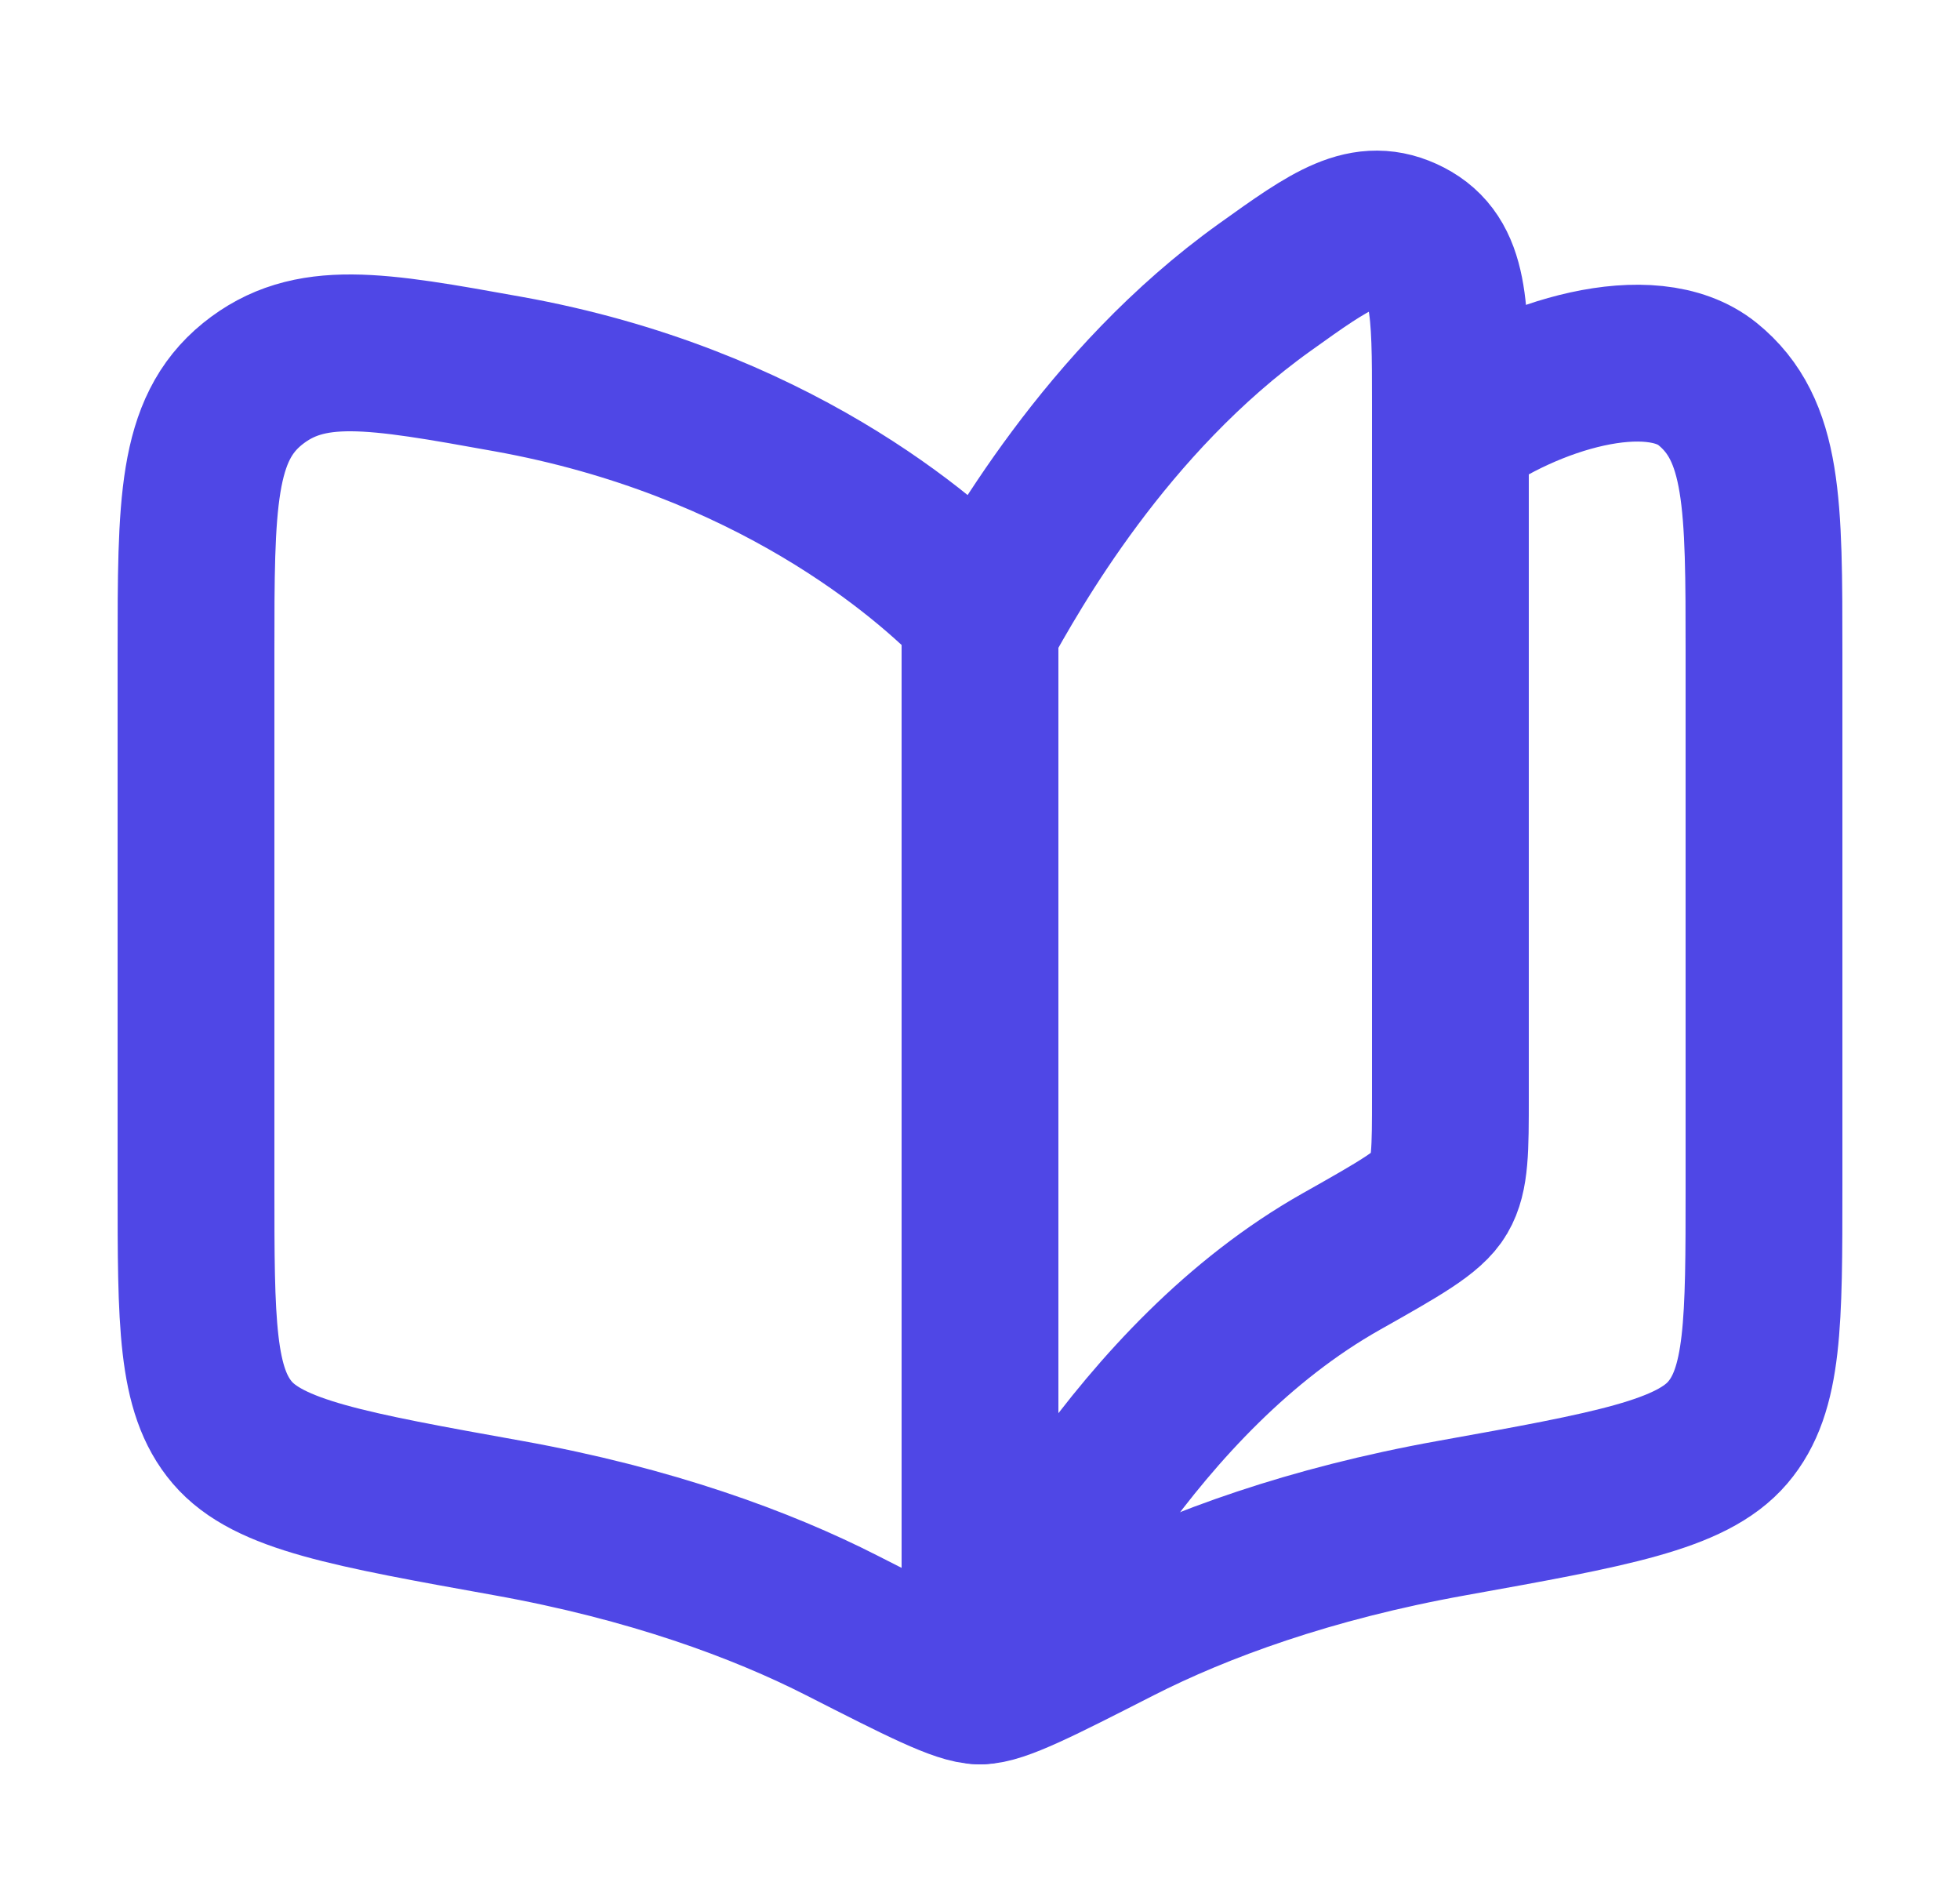
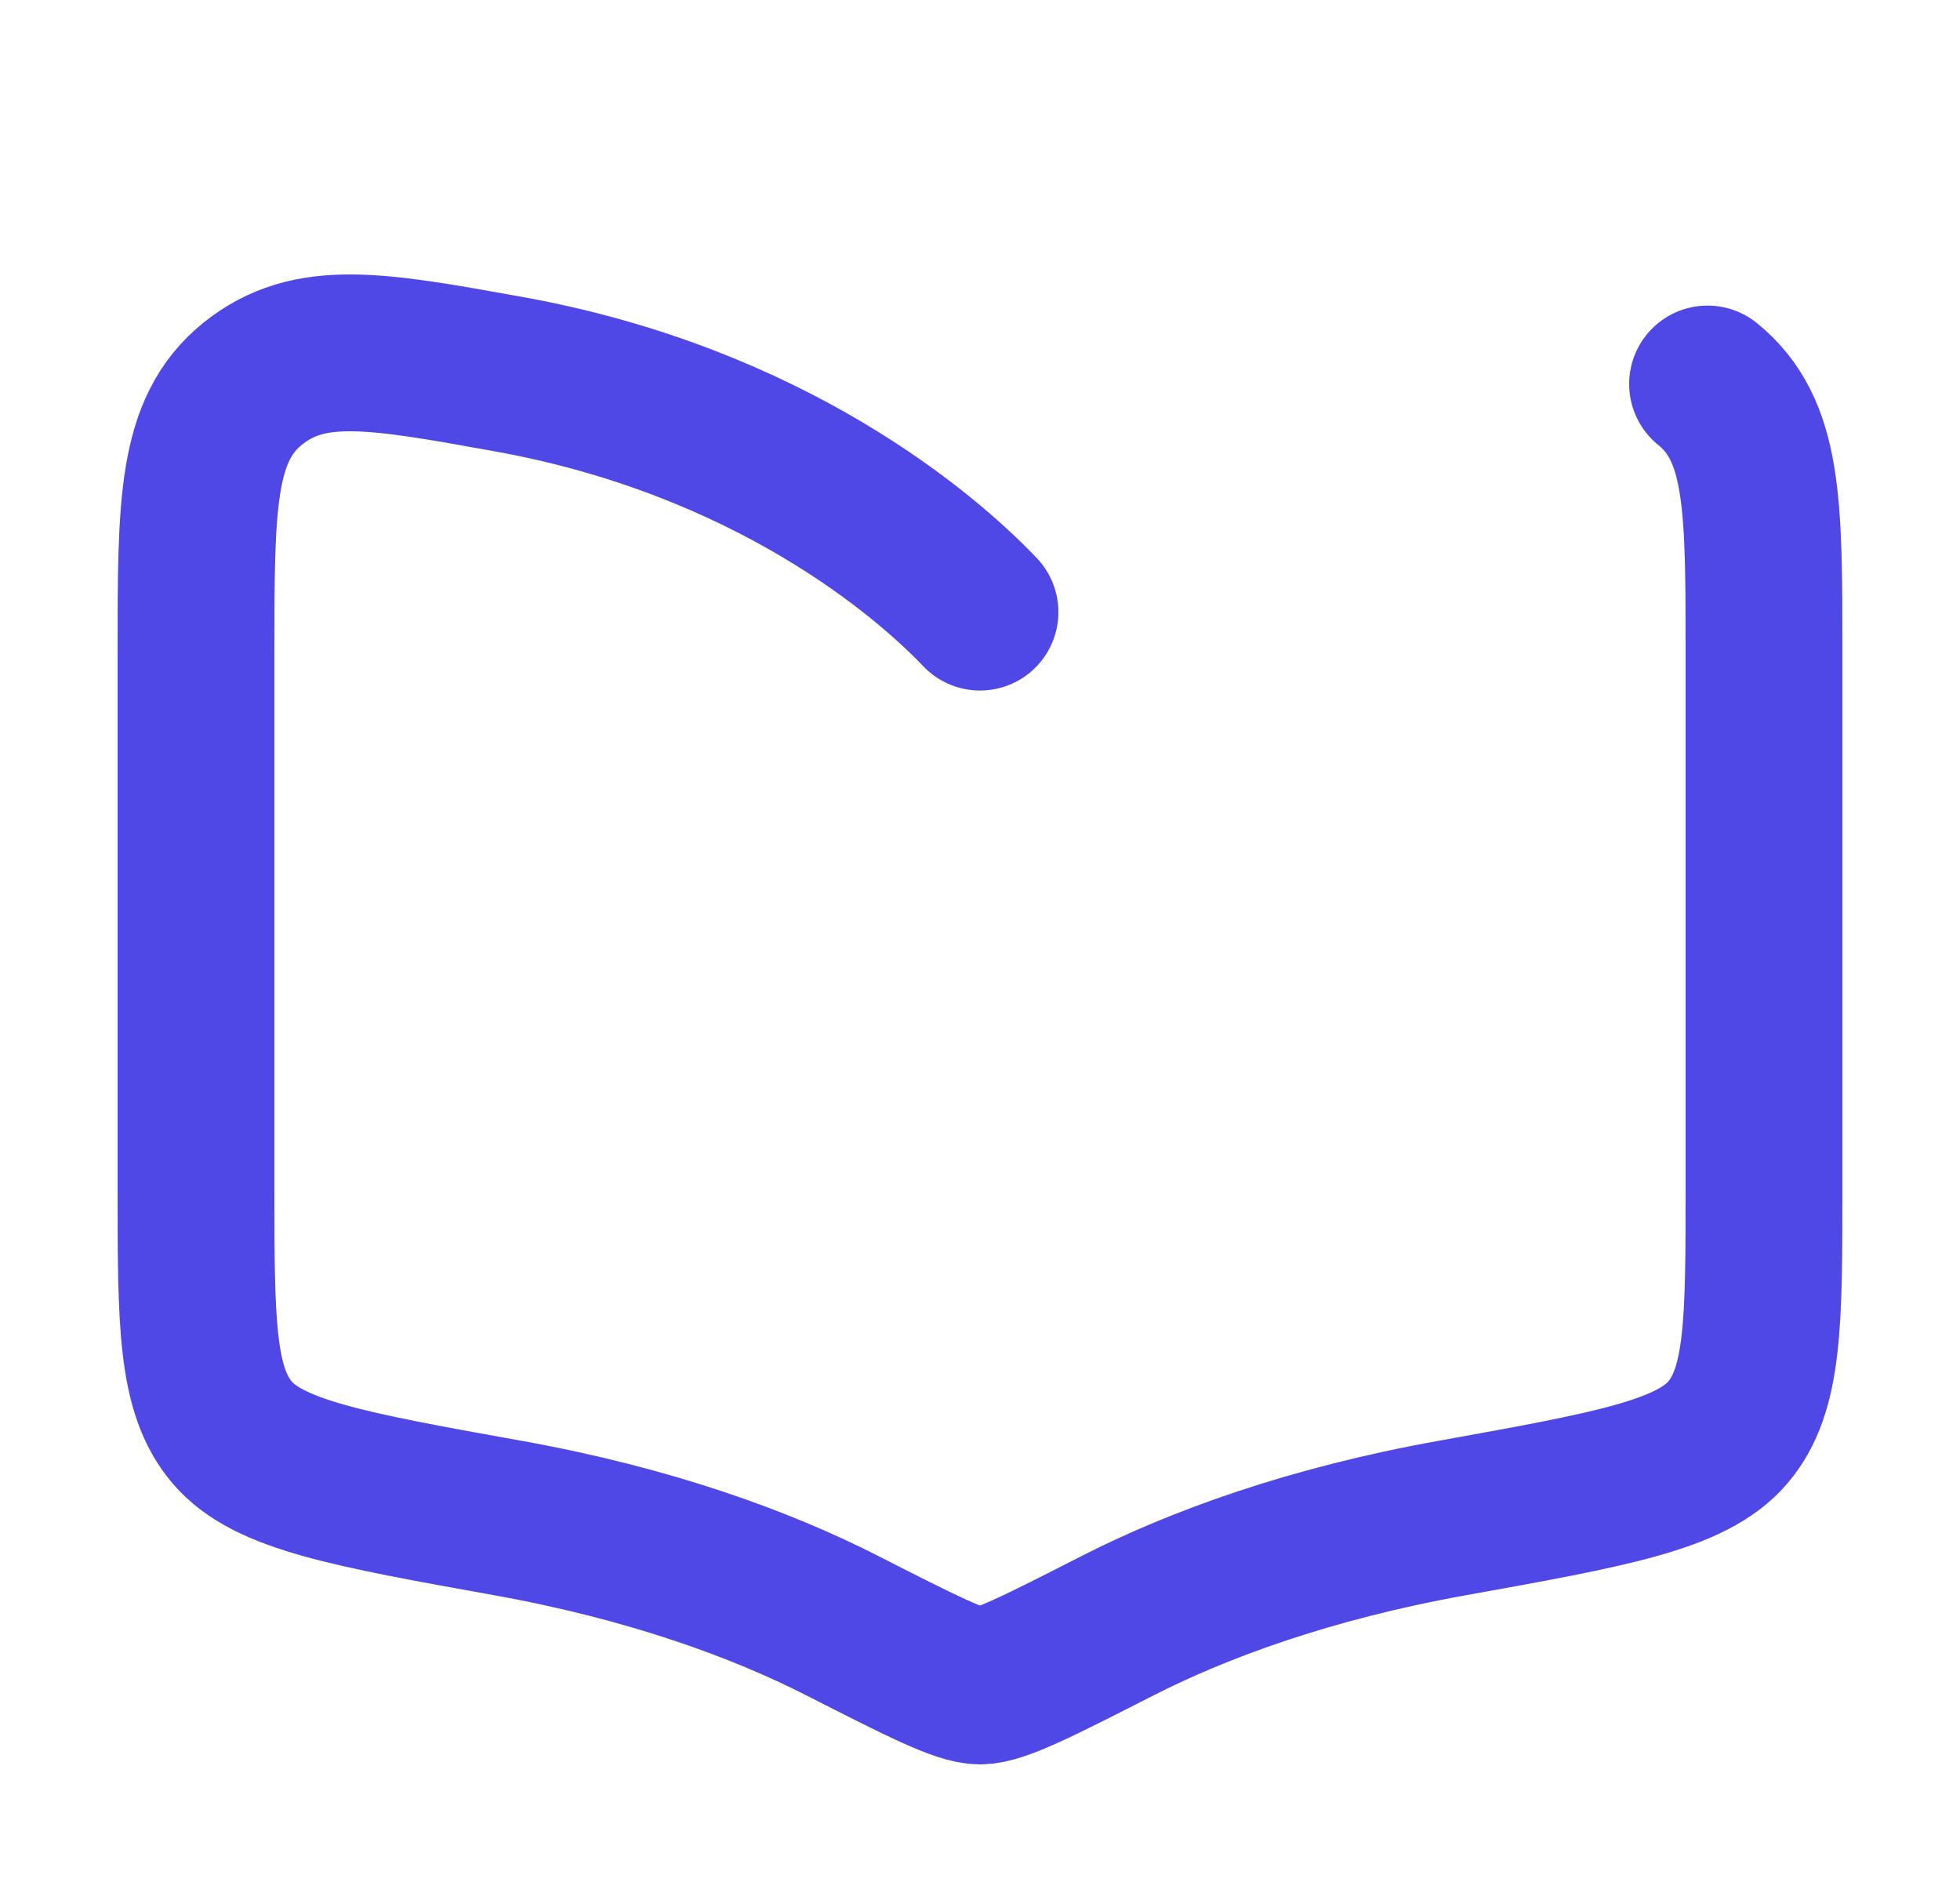
<svg xmlns="http://www.w3.org/2000/svg" width="25" height="24" viewBox="0 0 25 24" fill="none">
-   <path d="M17.113 16.085C14.48 17.568 12.977 20.64 12.5 21.5V8C12.915 7.254 14.102 5.116 16.132 3.664C16.987 3.052 17.414 2.746 17.957 3.024C18.5 3.304 18.5 3.92 18.5 5.151V13.991C18.5 14.657 18.5 14.99 18.363 15.223C18.227 15.457 17.855 15.666 17.113 16.085Z" stroke="#4F47E6" stroke-width="2" stroke-linecap="round" stroke-linejoin="round" />
-   <path d="M12.5 7.806C11.813 7.084 9.822 5.37 6.48 4.77C4.788 4.465 3.942 4.313 3.22 4.896C2.5 5.48 2.5 6.426 2.5 8.321V15.13C2.5 16.862 2.5 17.728 2.963 18.269C3.425 18.809 4.443 18.993 6.481 19.359C8.296 19.685 9.713 20.206 10.739 20.729C11.749 21.243 12.253 21.5 12.5 21.5C12.747 21.5 13.252 21.243 14.26 20.729C15.287 20.206 16.704 19.685 18.52 19.359C20.556 18.993 21.575 18.809 22.037 18.269C22.5 17.728 22.5 16.862 22.5 15.129V8.322C22.5 6.428 22.5 5.481 21.78 4.897C21.057 4.313 19.5 4.77 18.5 5.5" stroke="#4F47E6" stroke-width="2" stroke-linecap="round" stroke-linejoin="round" />
+   <path d="M12.5 7.806C11.813 7.084 9.822 5.37 6.48 4.77C4.788 4.465 3.942 4.313 3.22 4.896C2.5 5.48 2.5 6.426 2.5 8.321V15.13C2.5 16.862 2.5 17.728 2.963 18.269C3.425 18.809 4.443 18.993 6.481 19.359C8.296 19.685 9.713 20.206 10.739 20.729C11.749 21.243 12.253 21.5 12.5 21.5C12.747 21.5 13.252 21.243 14.26 20.729C15.287 20.206 16.704 19.685 18.52 19.359C20.556 18.993 21.575 18.809 22.037 18.269C22.5 17.728 22.5 16.862 22.5 15.129V8.322C22.5 6.428 22.5 5.481 21.78 4.897" stroke="#4F47E6" stroke-width="2" stroke-linecap="round" stroke-linejoin="round" />
</svg>